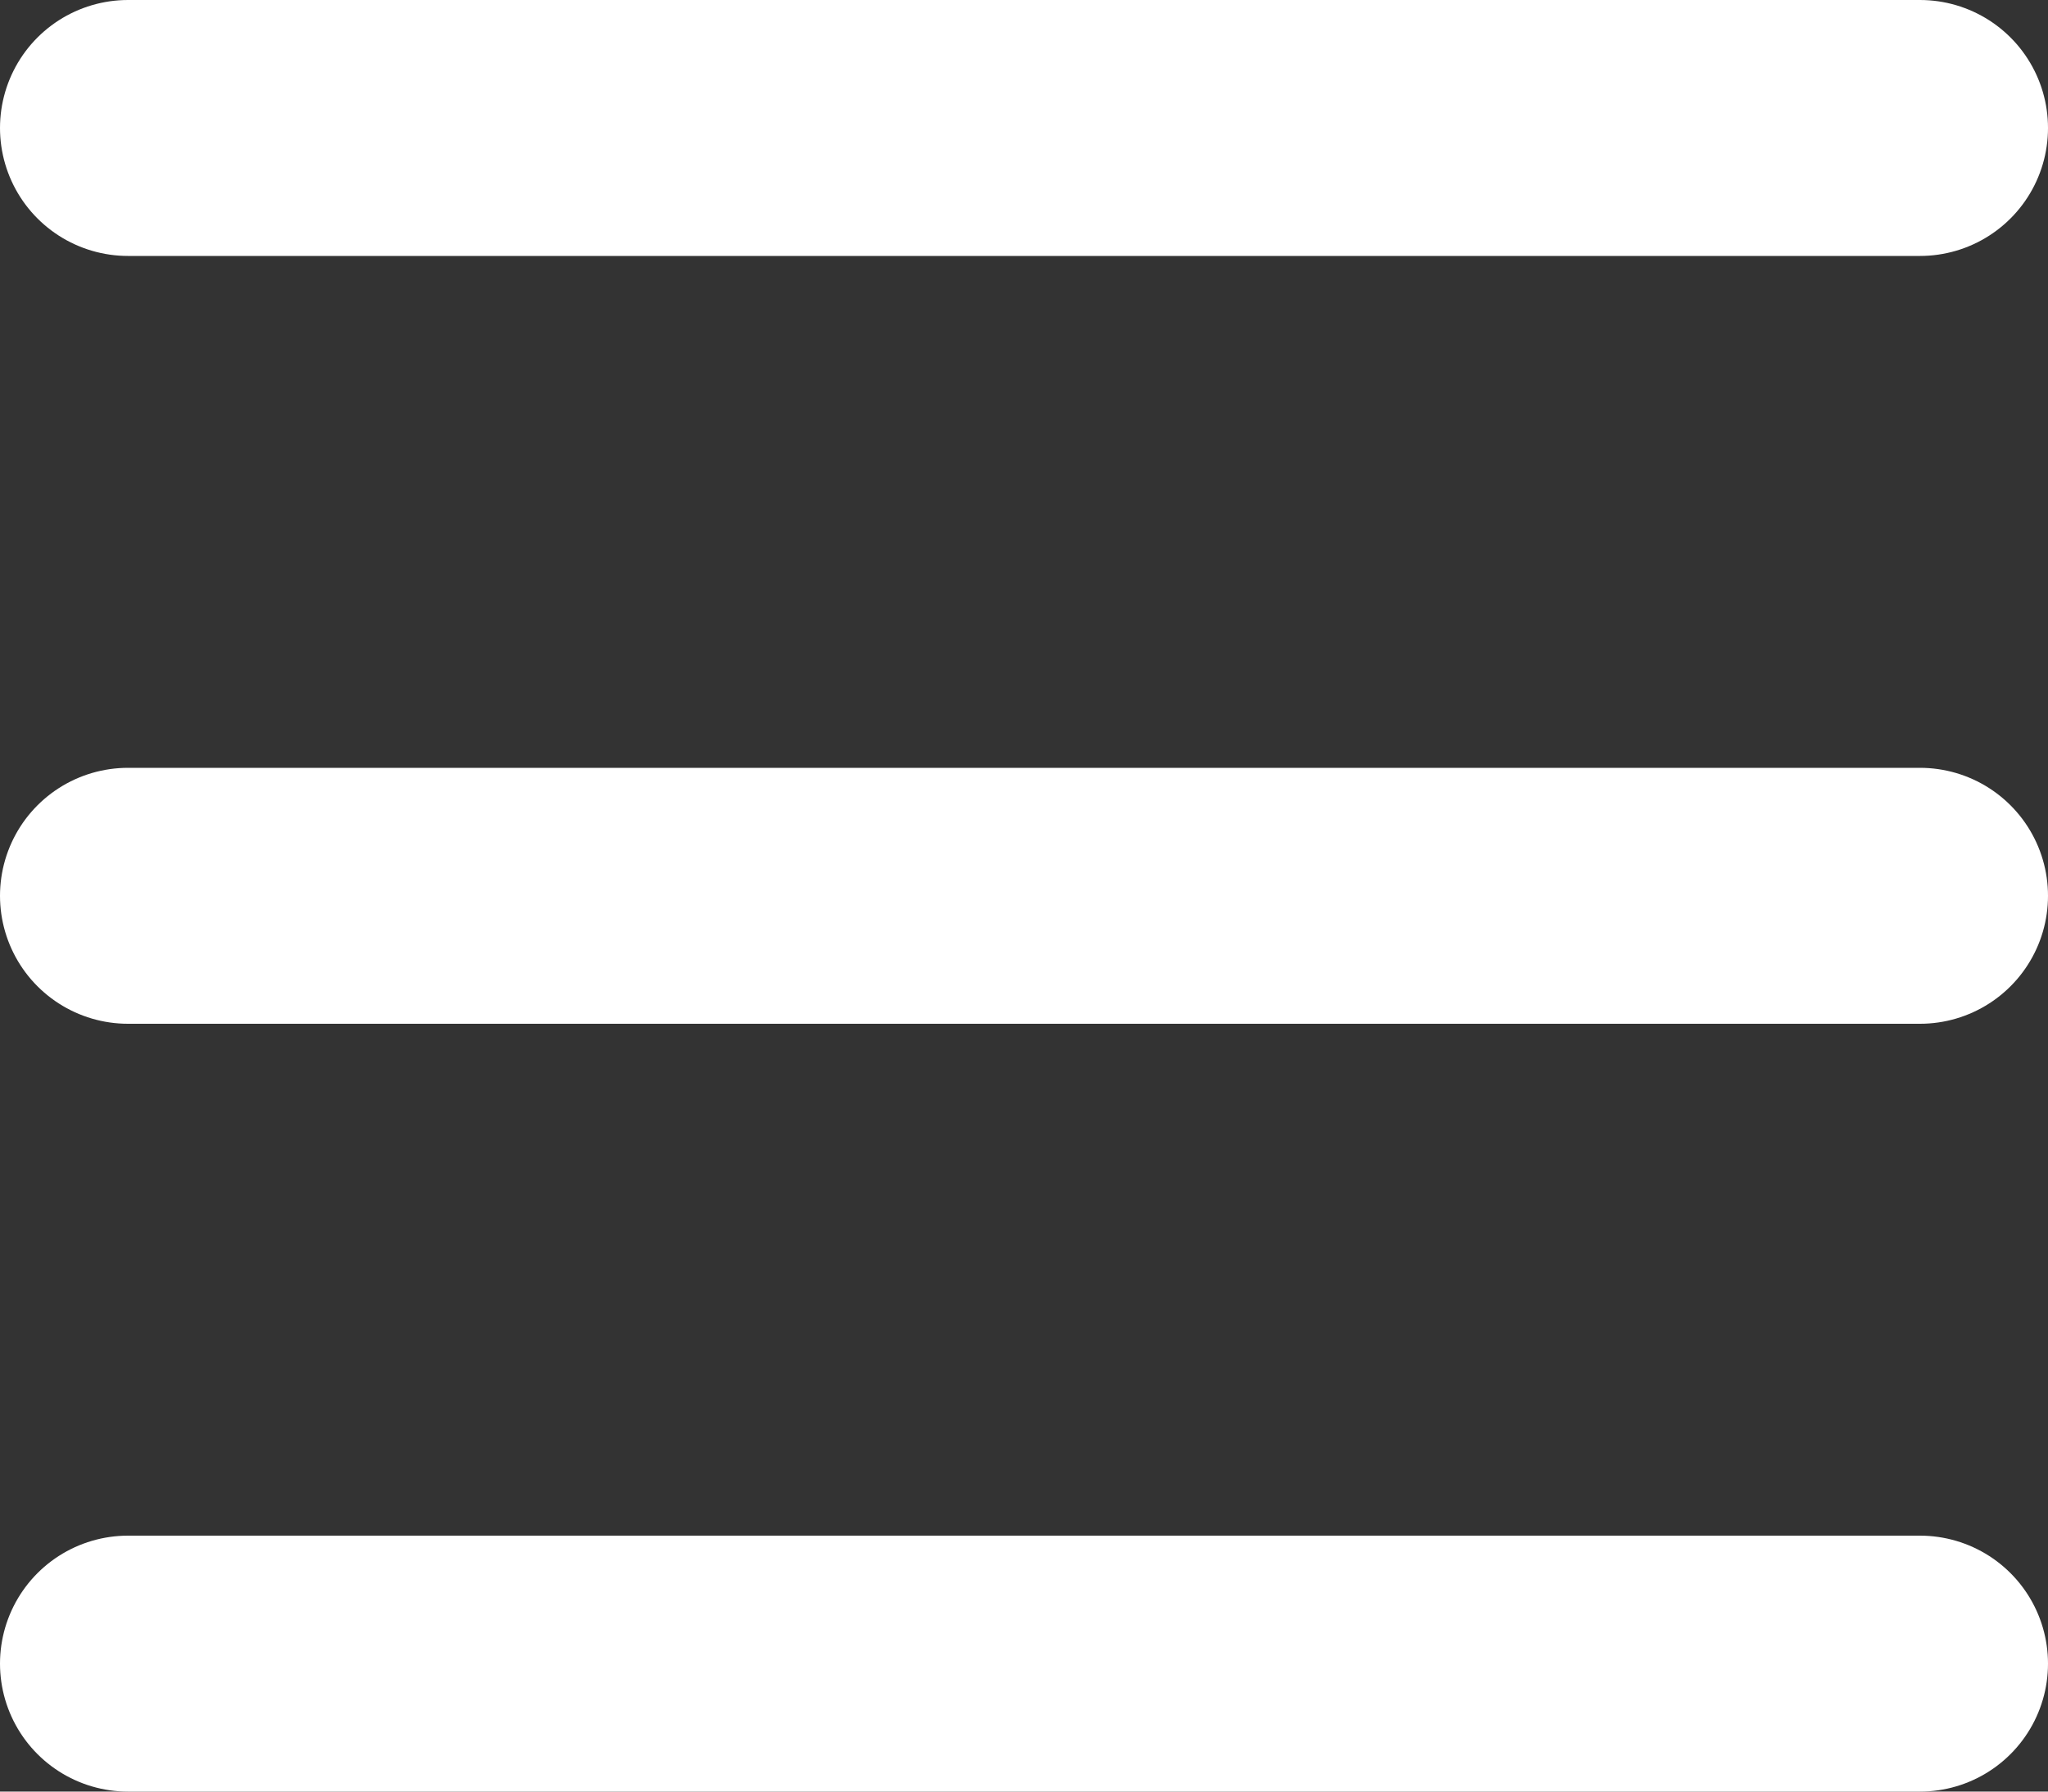
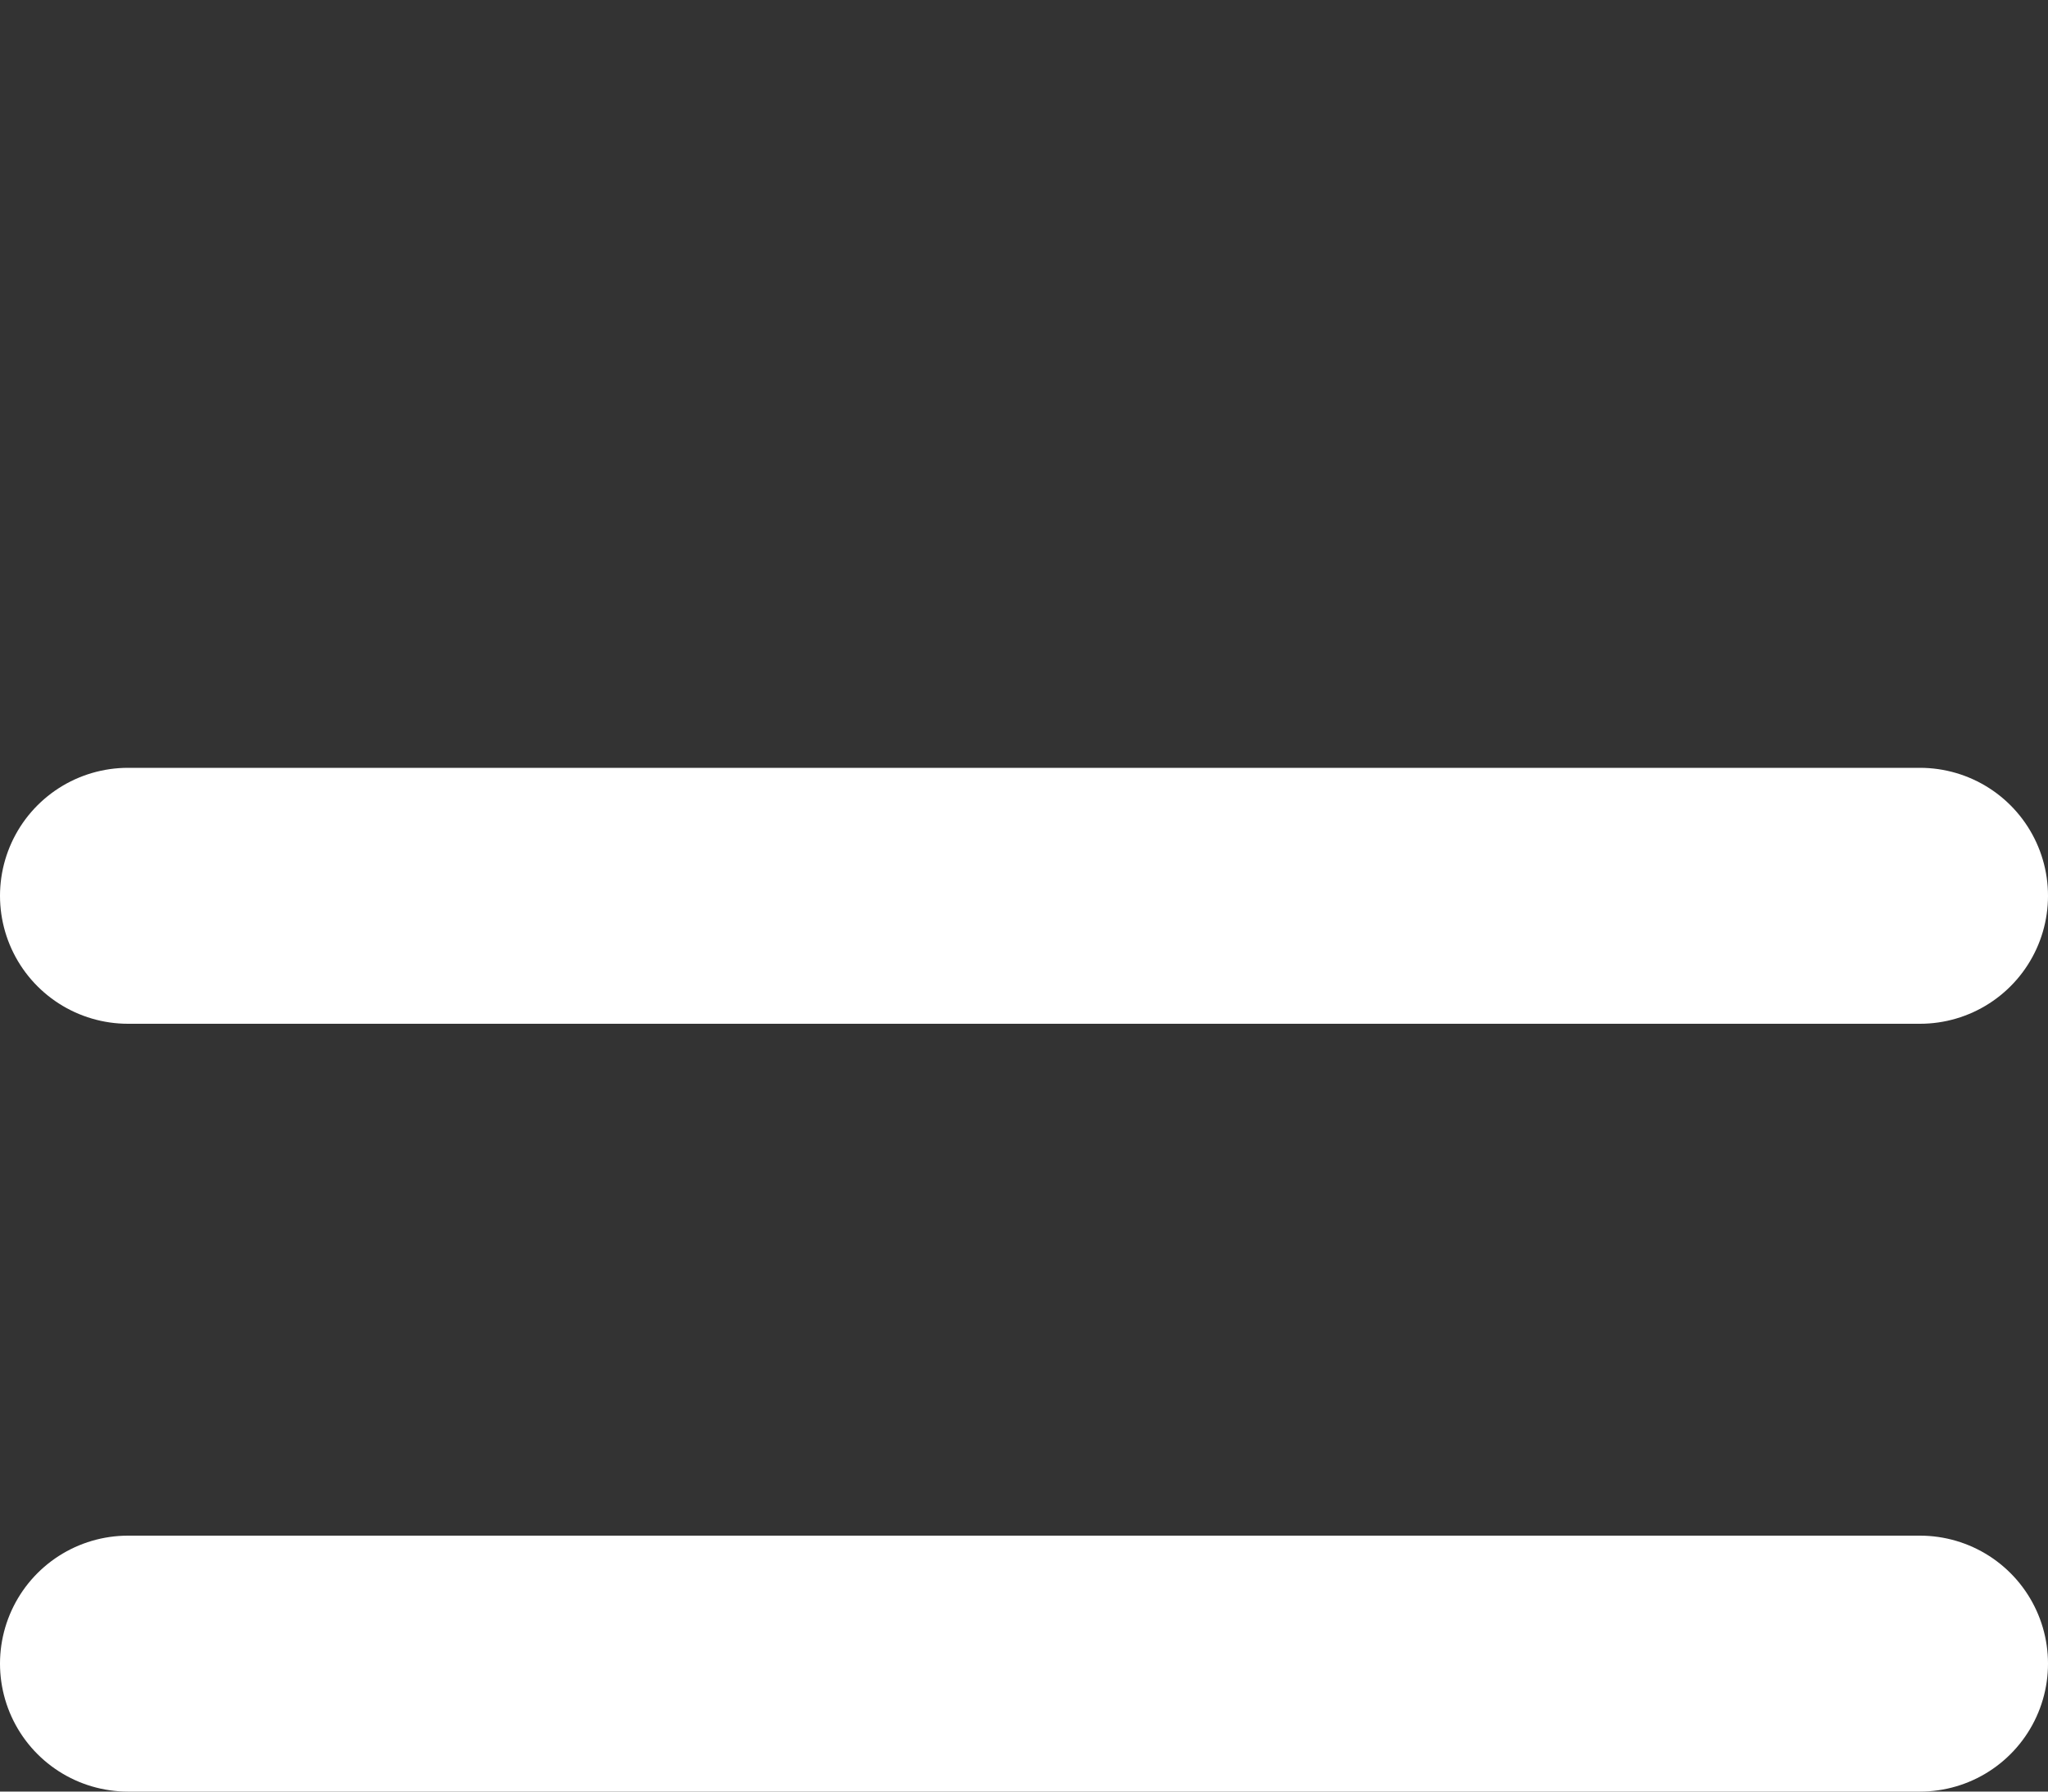
<svg xmlns="http://www.w3.org/2000/svg" version="1.1" id="レイヤー_1" width="16" height="14" viewBox="0 0 16 14" overflow="visible" enable-background="new 0 0 16 14" xml:space="preserve">
  <rect x="0" y="0" width="16" height="14" fill="#333333" stroke="none" />
  <g>
-     <line fill="none" stroke="#FFFFFF" stroke-width="2" stroke-linecap="round" stroke-miterlimit="10" x1="1" y1="1" x2="15" y2="1" />
    <line fill="none" stroke="#FFFFFF" stroke-width="2" stroke-linecap="round" stroke-miterlimit="10" x1="1" y1="7" x2="15" y2="7" />
    <line fill="none" stroke="#FFFFFF" stroke-width="2" stroke-linecap="round" stroke-miterlimit="10" x1="1" y1="13" x2="15" y2="13" />
  </g>
</svg>